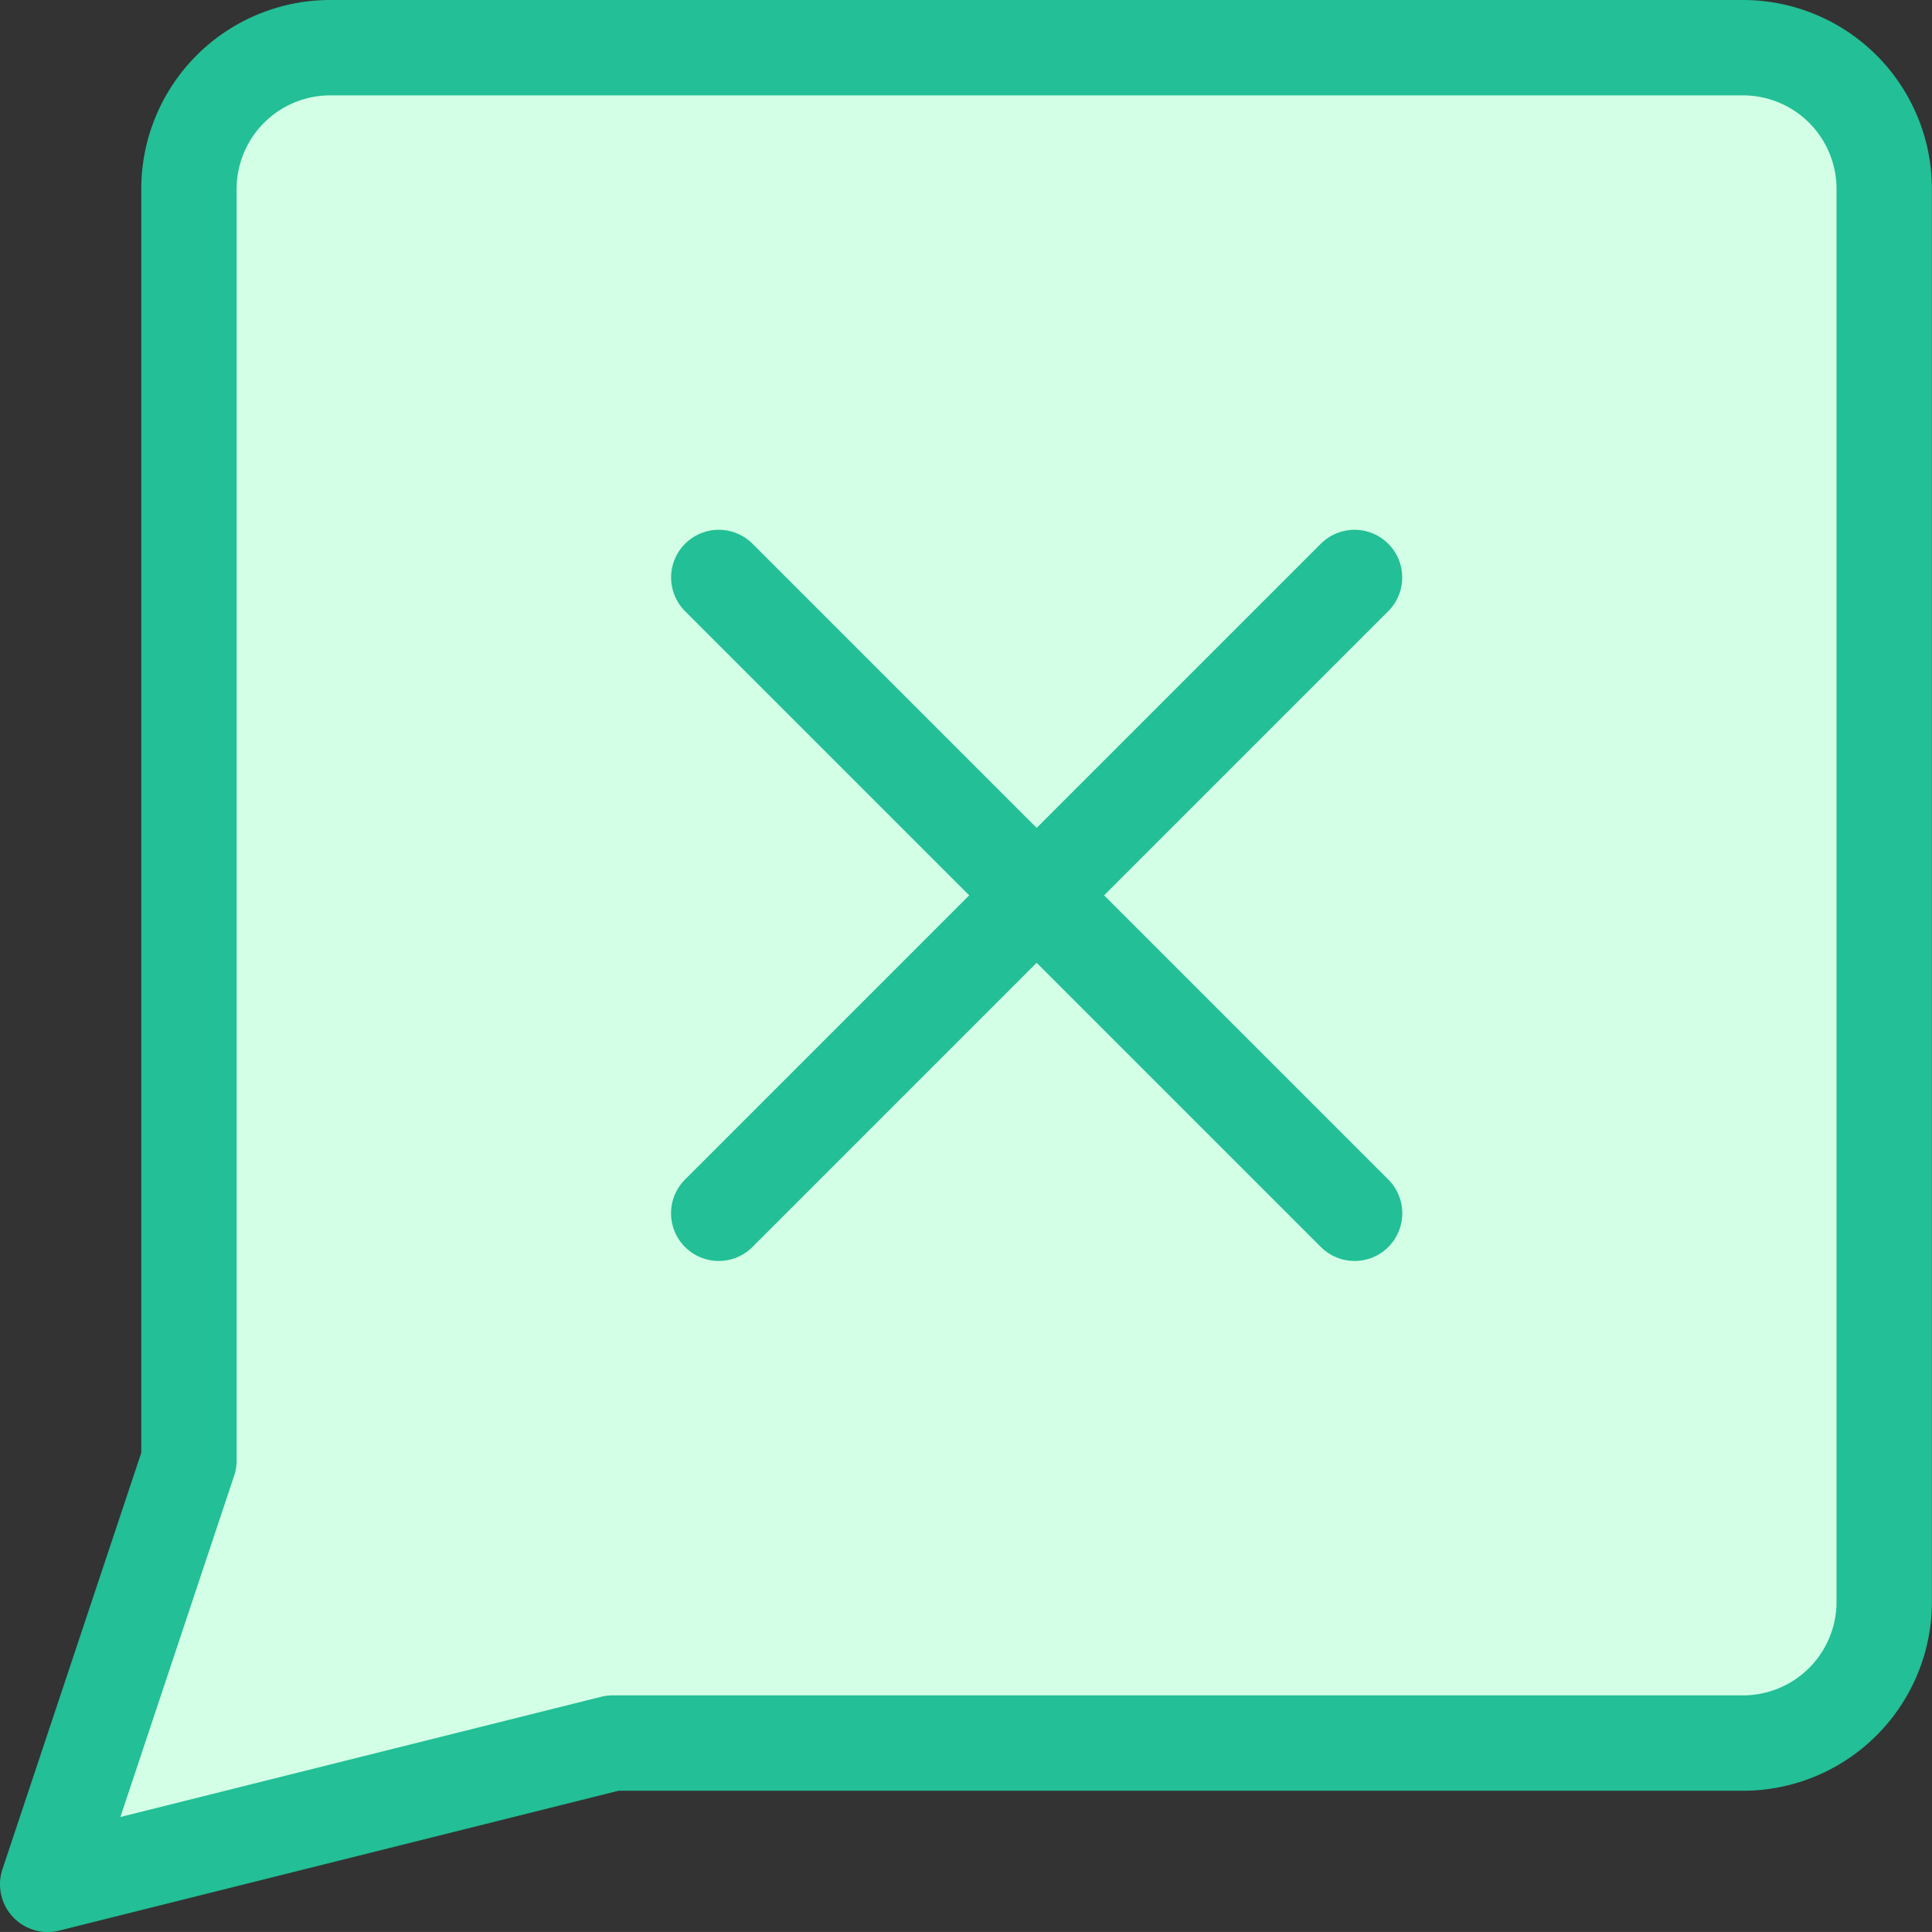
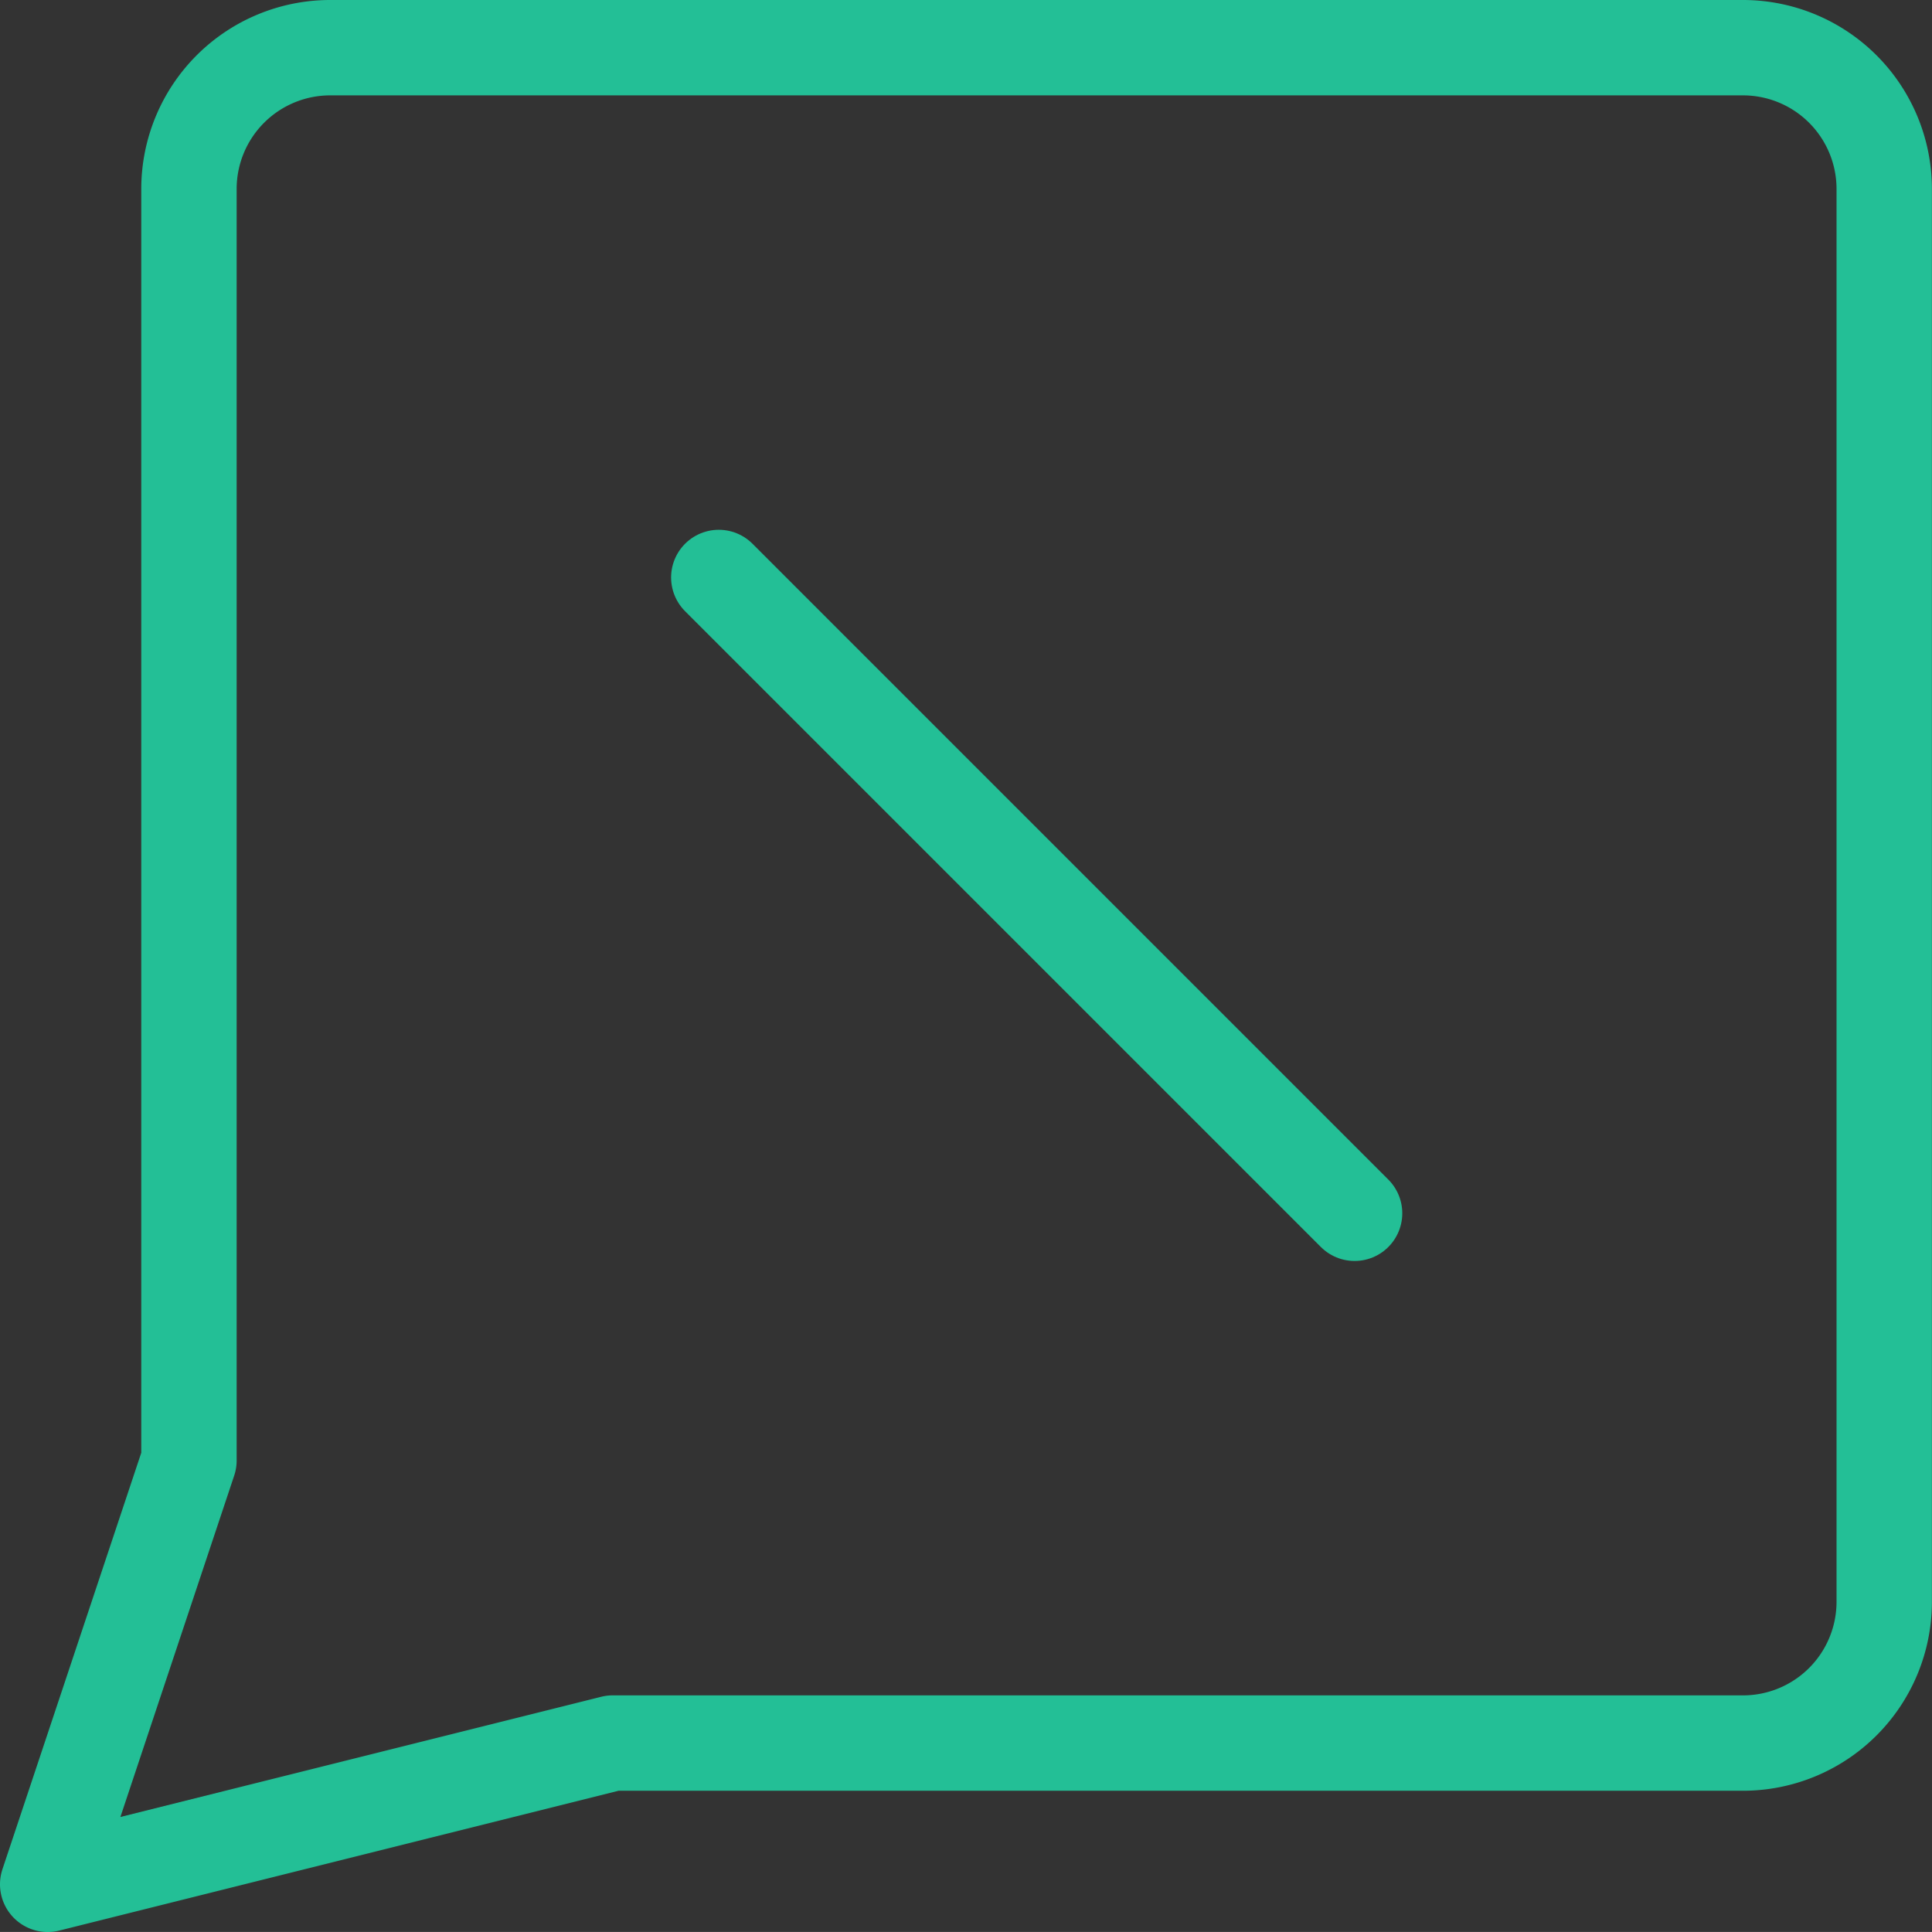
<svg xmlns="http://www.w3.org/2000/svg" width="60.773" height="60.772" viewBox="0 0 60.773 60.772">
  <rect x="0" y="0" width="60.773" height="60.772" fill="#333333" stroke="none" />
  <g id="chat-bubble-square-delete--messages-message-bubble-chat-square-delete-cross" transform="translate(-0.714 -0.714)">
-     <path id="Vector" d="M19.99,55.543,2.214,59.987,6.658,46.655v-40A4.444,4.444,0,0,1,11.1,2.214h44.44a4.444,4.444,0,0,1,4.444,4.444V51.1a4.444,4.444,0,0,1-4.444,4.444H19.99Z" transform="translate(0 0)" fill="#d2ffe6" />
-     <path id="Vector_2" d="M43.248,18.821l-20,20" transform="translate(0.074 0.058)" fill="none" stroke="#23bf96" stroke-linecap="round" stroke-linejoin="round" stroke-width="3" />
    <path id="Vector_3" d="M23.25,18.821l20,20" transform="translate(0.074 0.058)" fill="none" stroke="#23bf96" stroke-linecap="round" stroke-linejoin="round" stroke-width="3" />
    <path id="Vector_4" d="M19.99,55.543,2.214,59.987,6.658,46.655v-40A4.444,4.444,0,0,1,11.1,2.214h44.44a4.444,4.444,0,0,1,4.444,4.444V51.1a4.444,4.444,0,0,1-4.444,4.444H19.99Z" transform="translate(0 0)" fill="none" stroke="#23bf96" stroke-linecap="round" stroke-linejoin="round" stroke-width="3" />
  </g>
</svg>